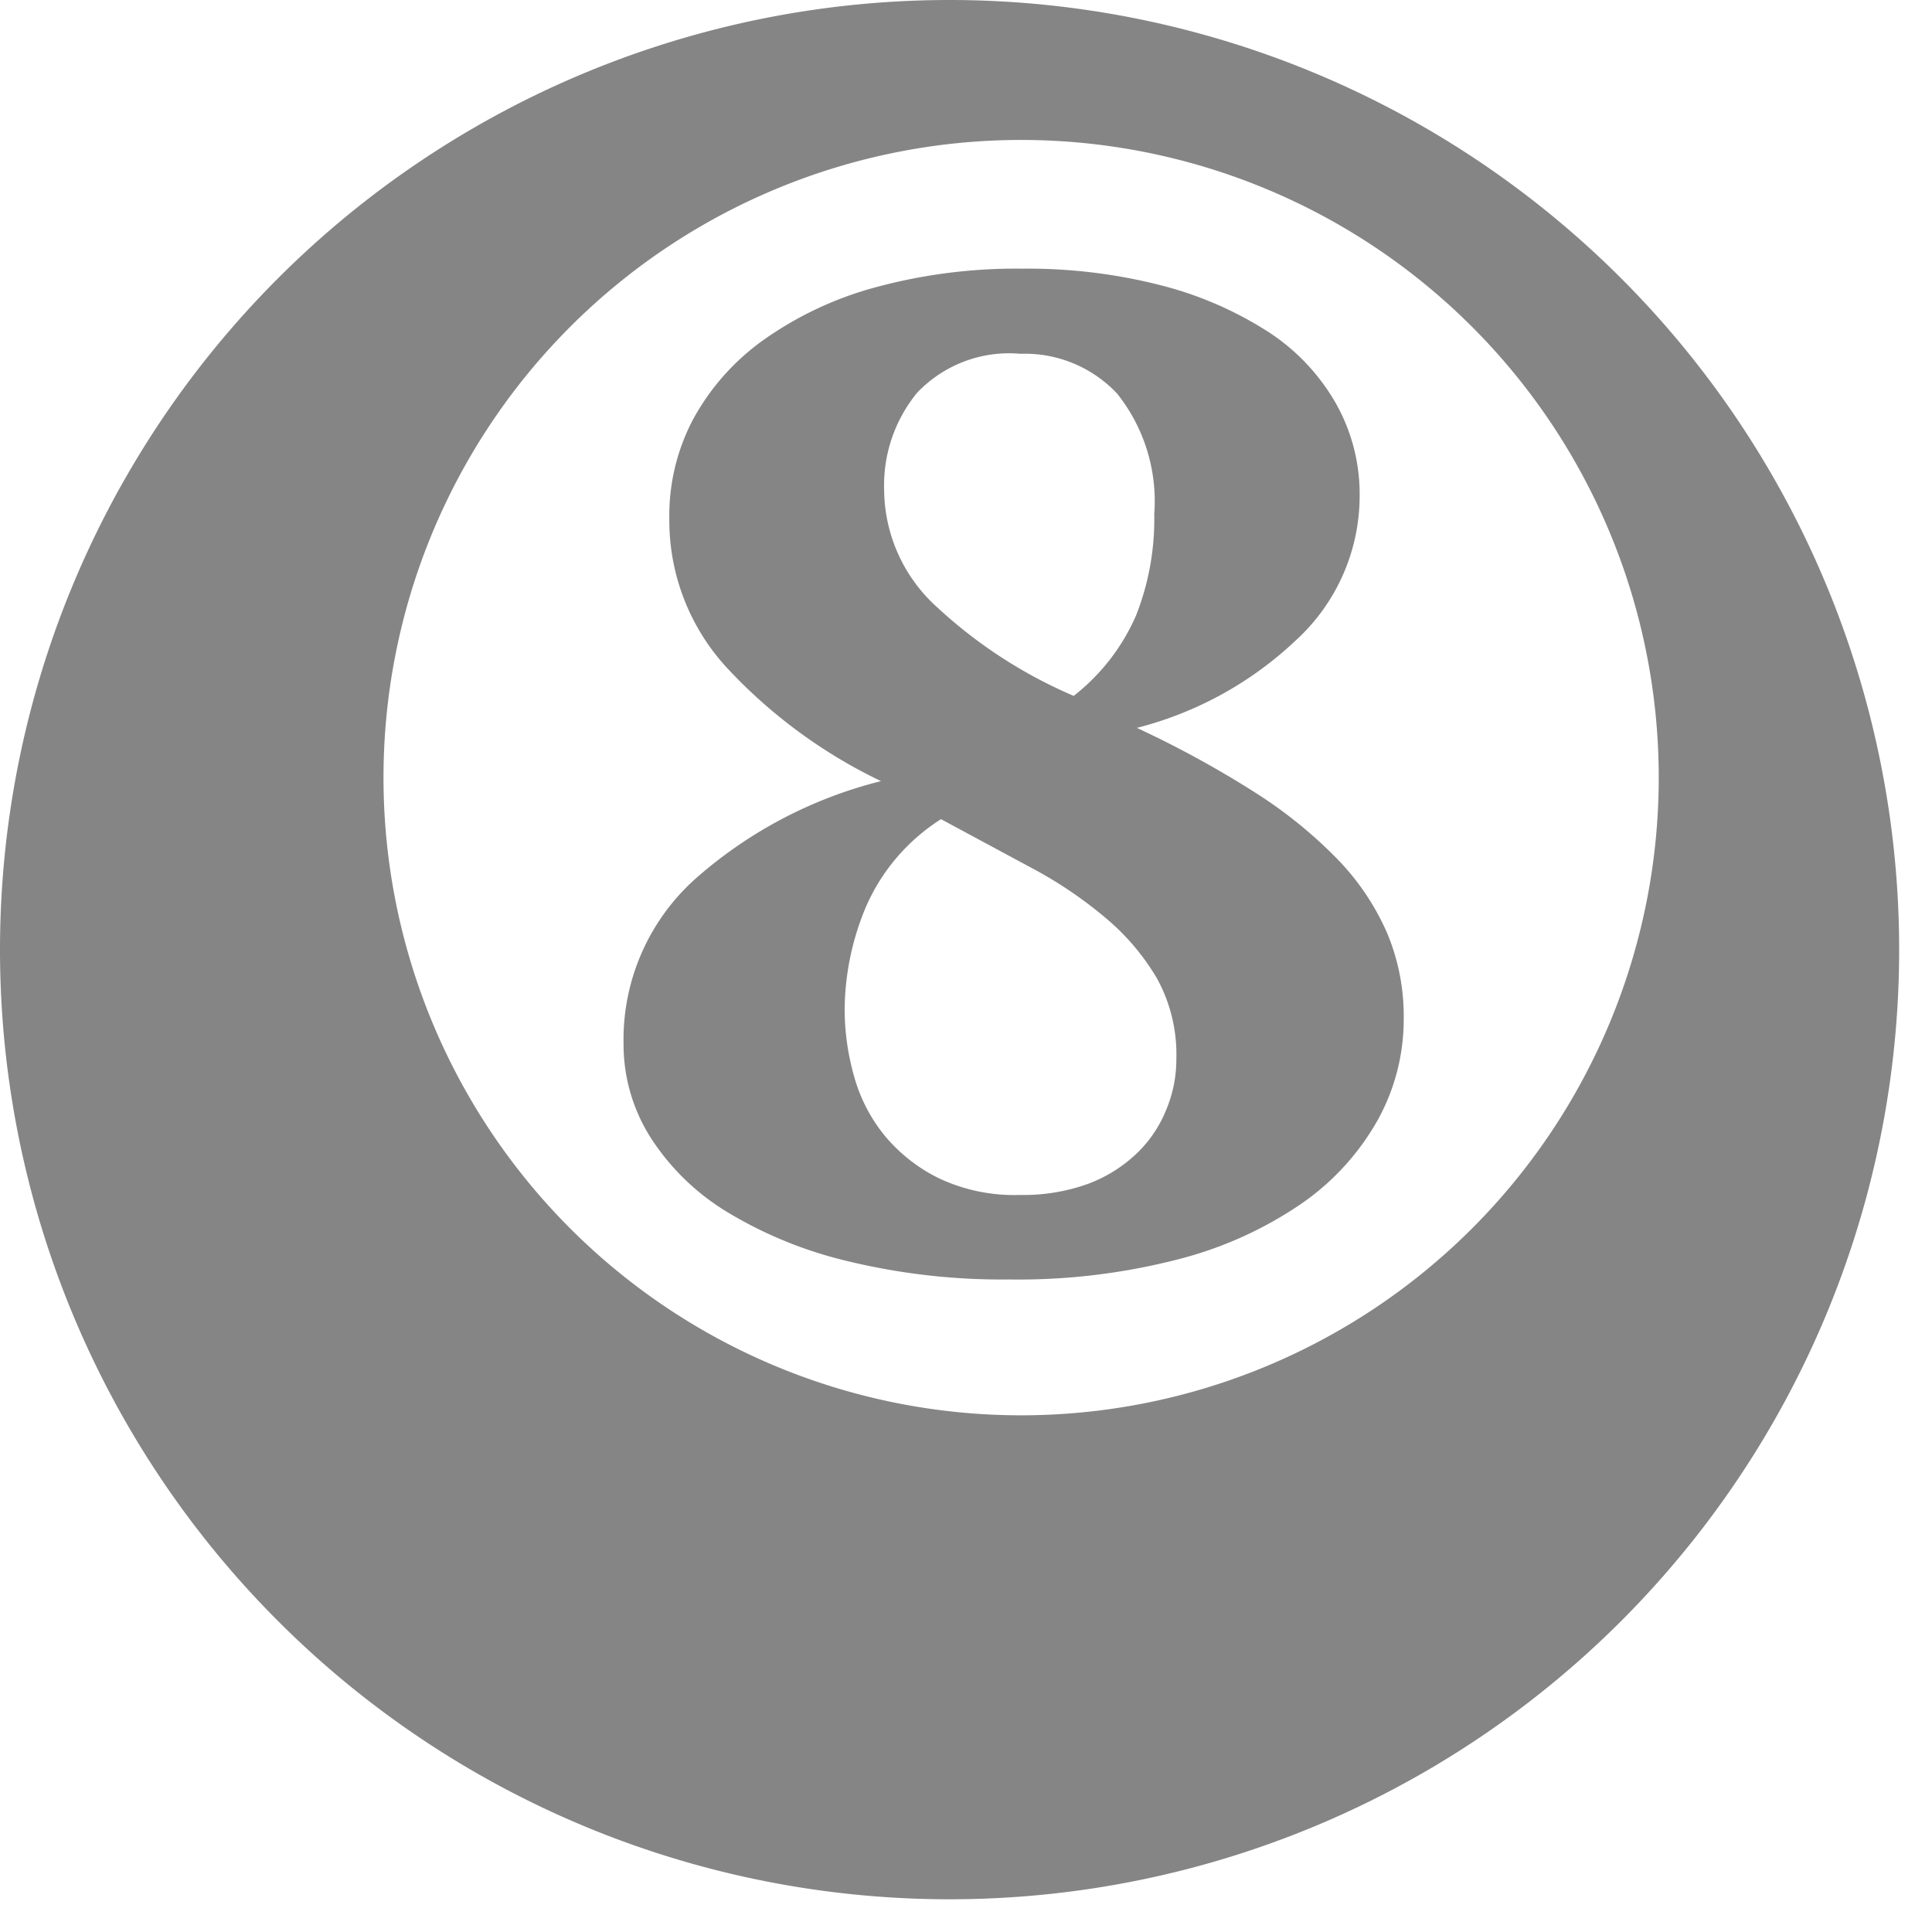
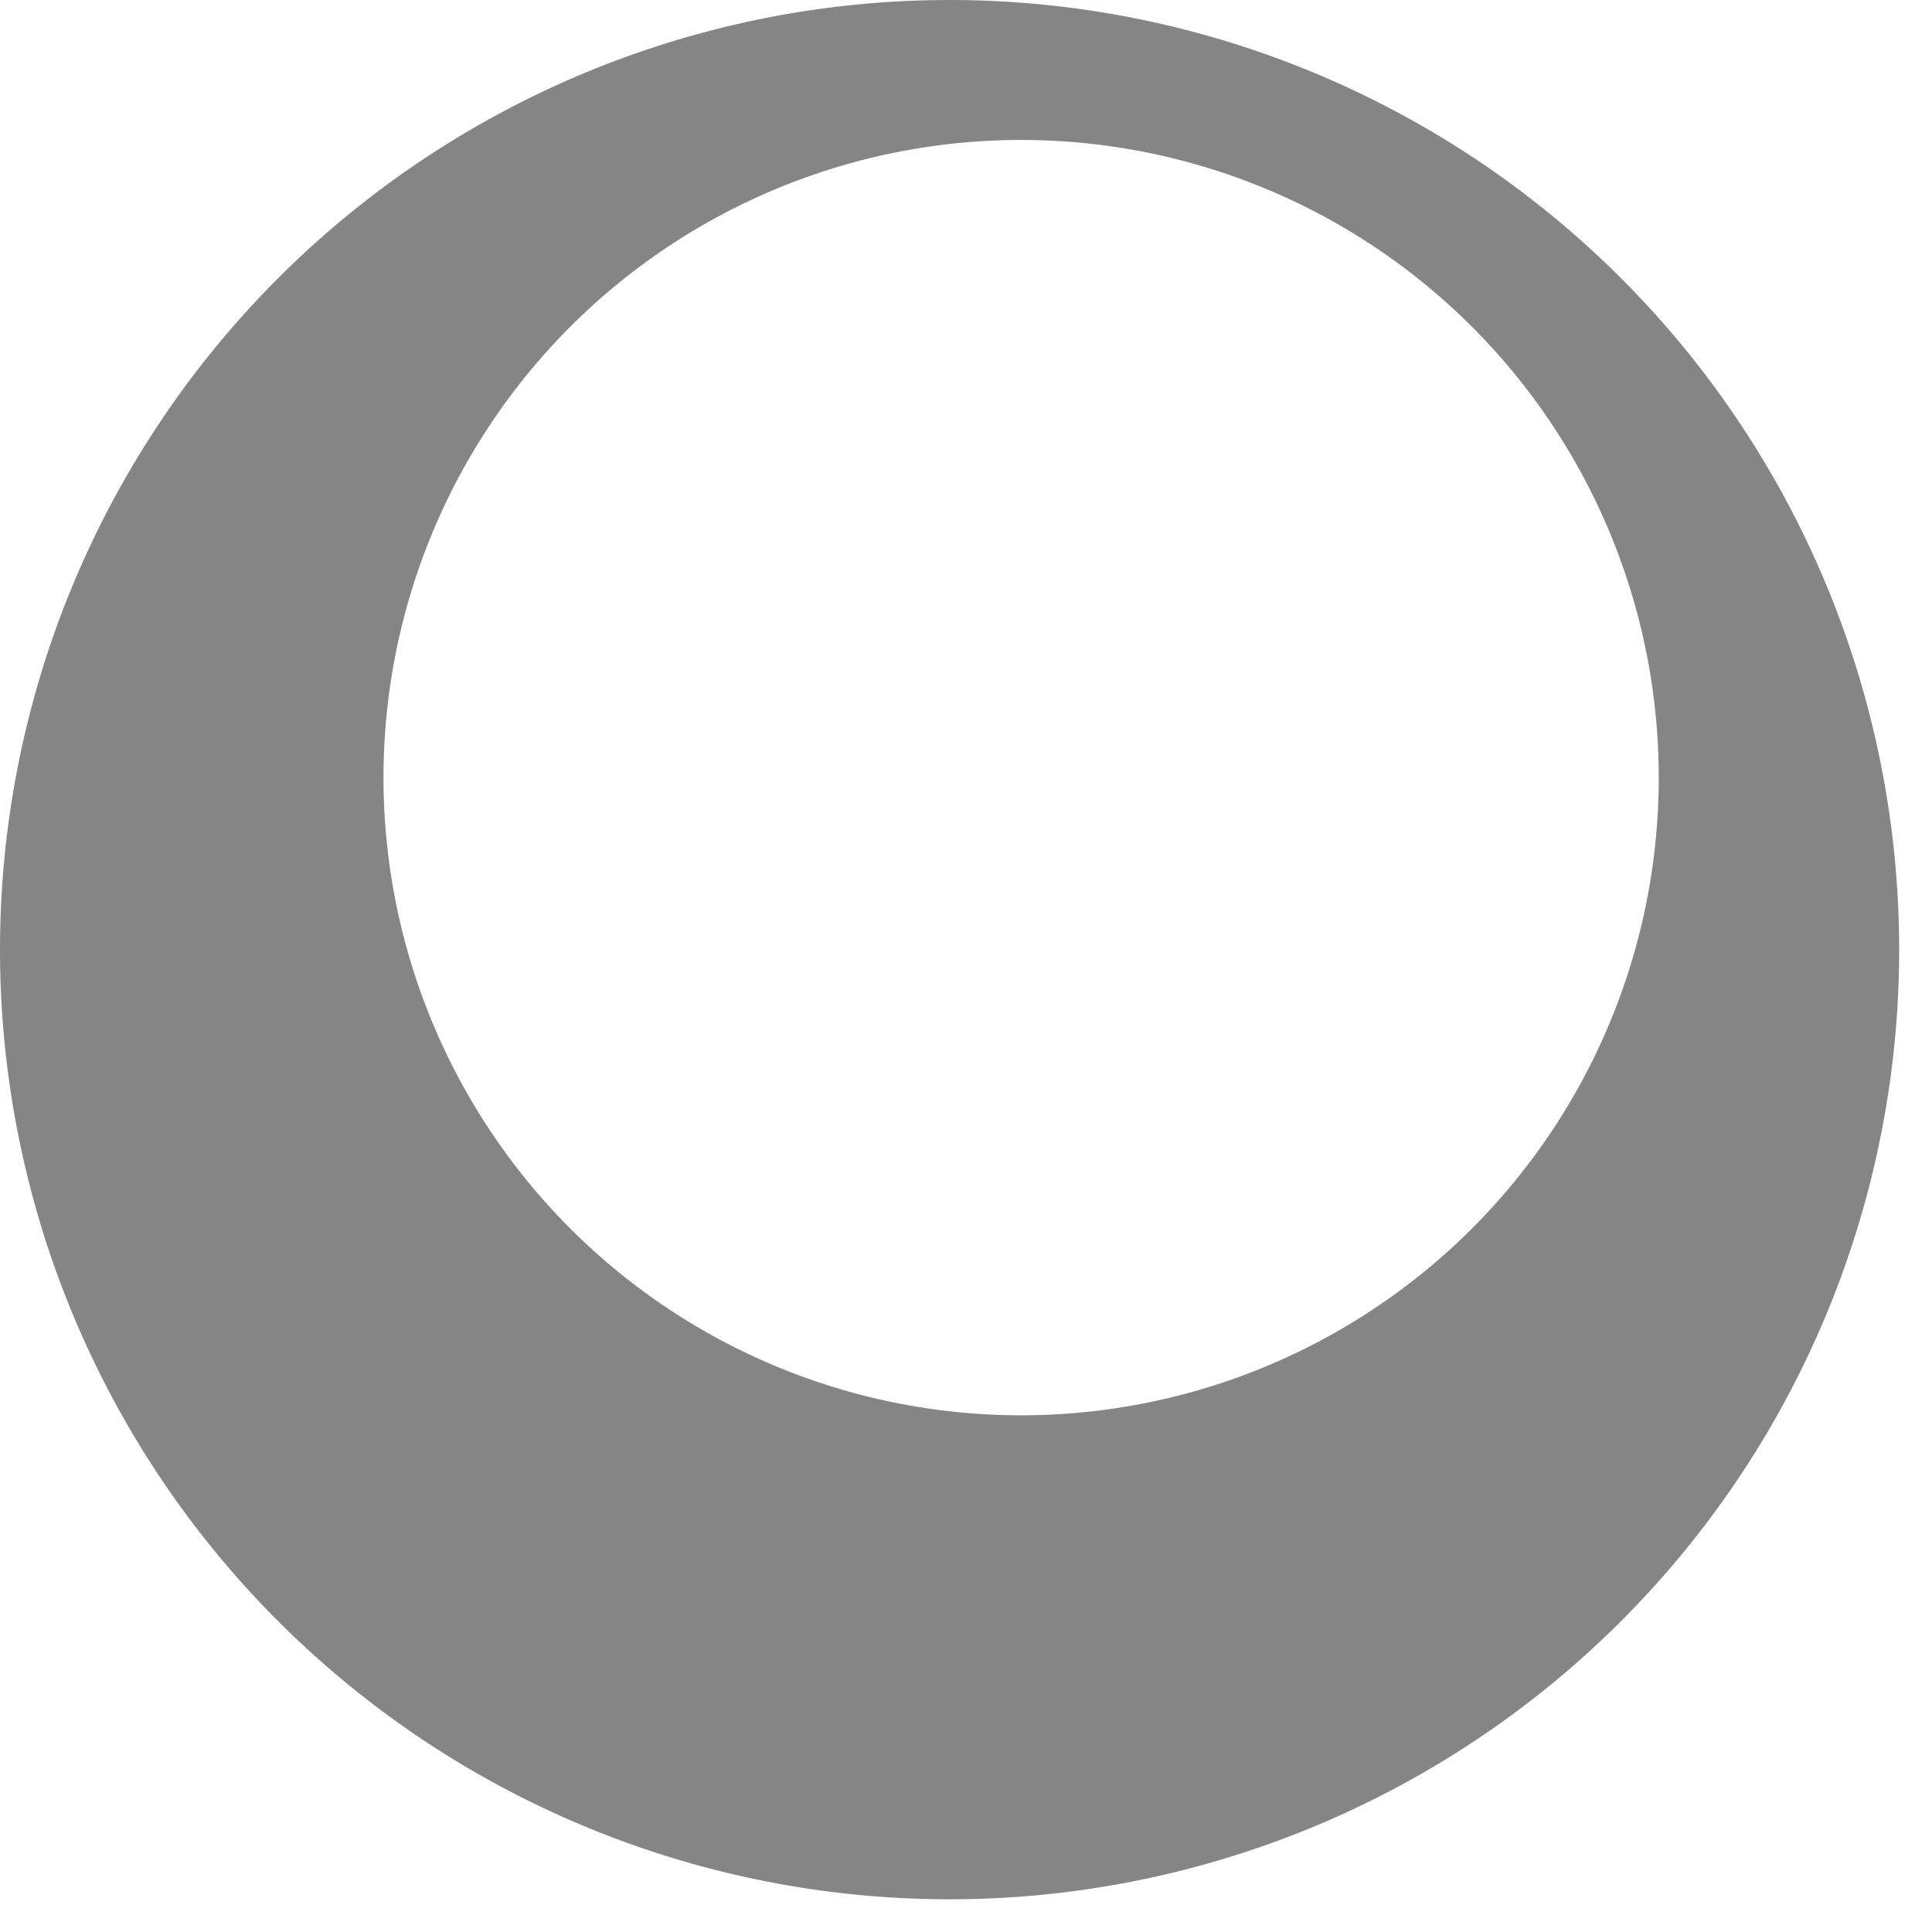
<svg xmlns="http://www.w3.org/2000/svg" width="16" height="16">
  <path d="M7.864 0A7.865 7.865 0 000 7.865a7.864 7.864 0 007.864 7.864 7.864 7.864 0 007.864-7.864A7.865 7.865 0 007.864 0zm.592 11.721a5.281 5.281 0 01-5.28-5.281 5.281 5.281 0 015.28-5.281 5.281 5.281 0 015.281 5.281 5.281 5.281 0 01-5.28 5.281z" fill="#858585" />
-   <path d="M5.164 8.644a1.786 1.786 0 01.588-1.36 3.659 3.659 0 011.544-.815 4.243 4.243 0 01-1.269-.931 1.8 1.8 0 01-.484-1.244 1.705 1.705 0 01.2-.827 1.955 1.955 0 01.582-.653 2.916 2.916 0 01.923-.434 4.447 4.447 0 011.223-.155 4.43 4.43 0 011.144.138 3.02 3.02 0 01.883.382 1.725 1.725 0 01.562.59 1.526 1.526 0 01.2.764 1.621 1.621 0 01-.524 1.2 2.99 2.99 0 01-1.321.729 8.45 8.45 0 01.974.532 3.772 3.772 0 01.687.555 2.062 2.062 0 01.412.613 1.779 1.779 0 01.137.705 1.721 1.721 0 01-.216.844 2.081 2.081 0 01-.628.689 3.21 3.21 0 01-1.02.462 5.289 5.289 0 01-1.406.168 5.421 5.421 0 01-1.328-.15 3.469 3.469 0 01-1.007-.41 1.96 1.96 0 01-.635-.62 1.44 1.44 0 01-.221-.772zm4.578.127A1.306 1.306 0 009.58 8.1a1.932 1.932 0 00-.426-.5 3.488 3.488 0 00-.618-.416l-.743-.4a1.63 1.63 0 00-.628.741 2.237 2.237 0 00-.17.832 2.05 2.05 0 00.078.556 1.342 1.342 0 00.253.491 1.357 1.357 0 00.448.353 1.458 1.458 0 00.674.139 1.572 1.572 0 00.563-.092 1.186 1.186 0 00.4-.249 1.031 1.031 0 00.245-.359 1.081 1.081 0 00.086-.421zm-2.42-4.719a1.319 1.319 0 00.439.977 3.932 3.932 0 001.131.734 1.714 1.714 0 00.516-.665 2.169 2.169 0 00.151-.839 1.429 1.429 0 00-.308-1 1.048 1.048 0 00-.8-.329 1.051 1.051 0 00-.857.324 1.21 1.21 0 00-.272.802z" stroke="transparent" fill="#858585" />
</svg>